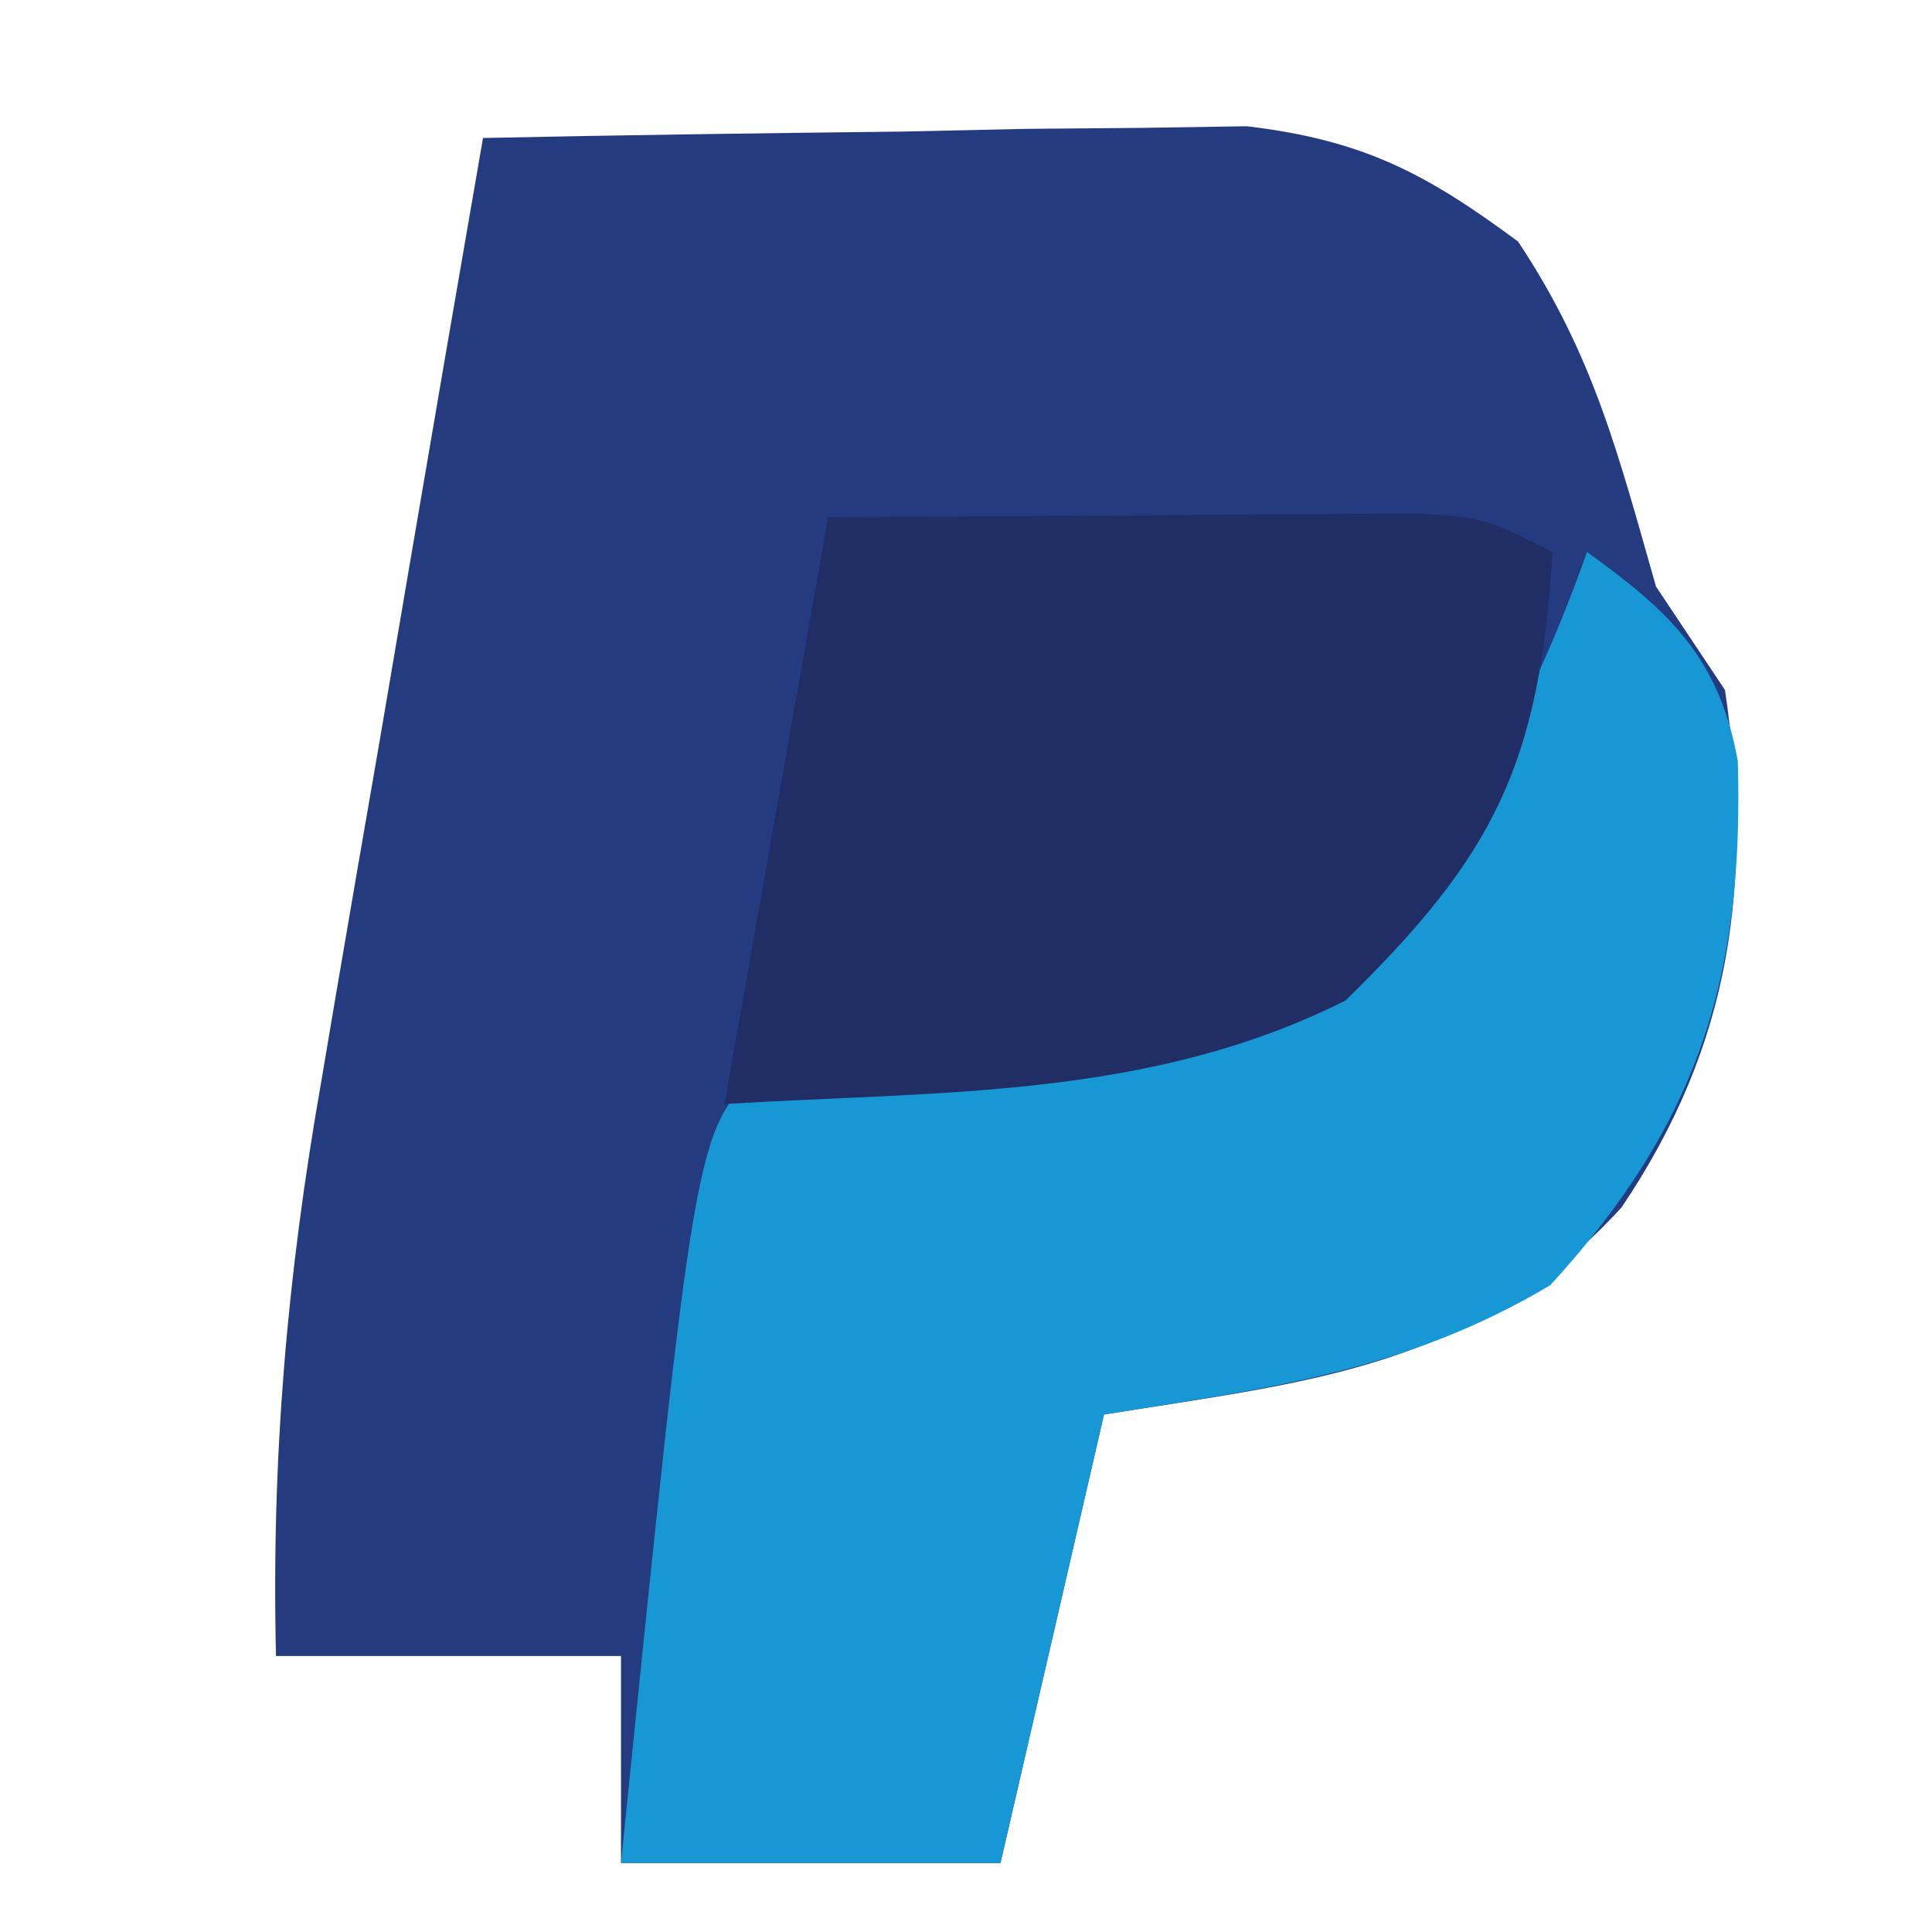
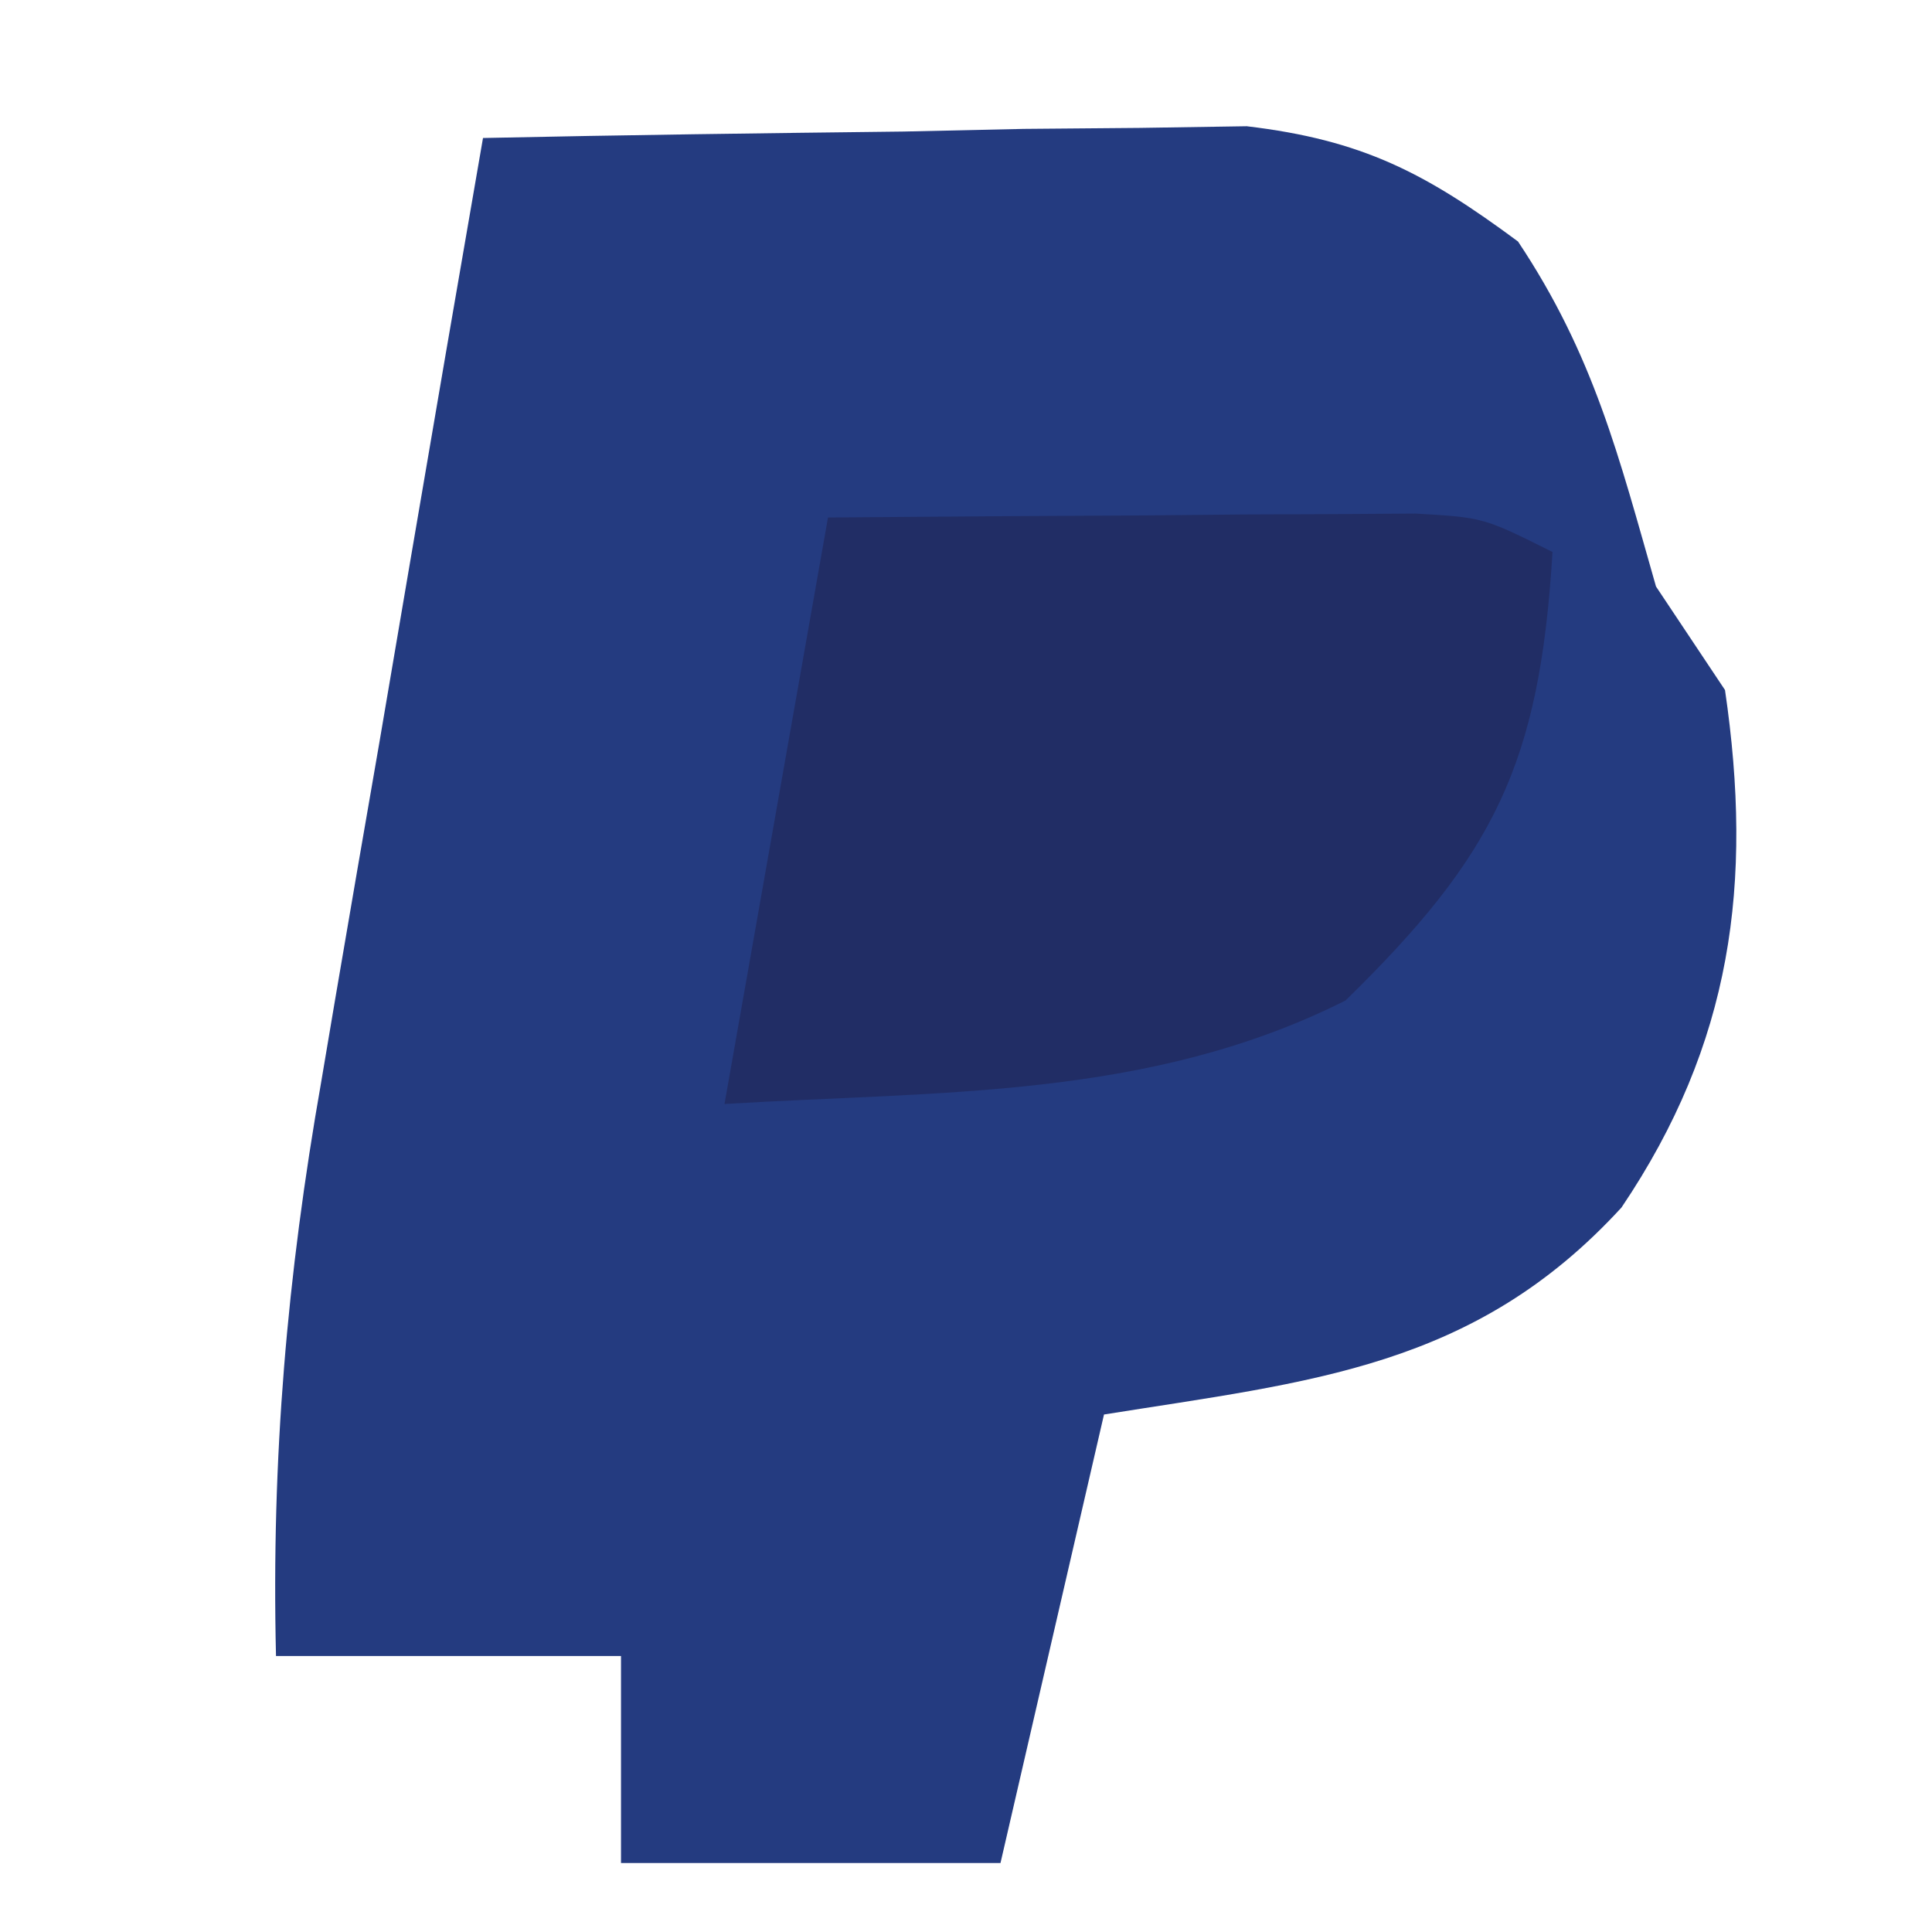
<svg xmlns="http://www.w3.org/2000/svg" width="56" height="56">
  <path fill="#243B80" d="M14 4c4.062-.087 8.124-.14 12.188-.187l3.486-.077 3.369-.029 3.094-.048C39.487 4.058 41.303 5.002 44 7c2.197 3.295 2.918 6.213 4 10l2 3c.821 5.598.204 10.25-3 15-4.264 4.651-8.999 5.04-15 6l-3 13H18v-6H8c-.136-5.732.32-11.018 1.313-16.656l.403-2.387c.422-2.487.853-4.972 1.284-7.457l.867-5.094Q12.924 10.201 14 4" />
-   <path fill="#1798D4" d="M46 16c2.408 1.73 3.834 3.079 4.371 6.059.18 6.253-1.132 10.499-5.434 15.191C40.746 39.748 36.812 40.23 32 41l-3 13H18c2.15-21.15 2.15-21.15 4-23 1.893-.159 3.79-.277 5.688-.375 4.761-.378 8.35-.753 12.312-3.625 2.706-3.458 4.541-6.867 6-11" />
  <path fill="#212D65" d="M24 15q4.688-.04 9.375-.062l2.695-.026 2.578-.01 2.38-.016C43 15 43 15 45 16c-.37 6.164-1.702 8.8-6 13-5.695 2.862-11.738 2.62-18 3z" />
</svg>